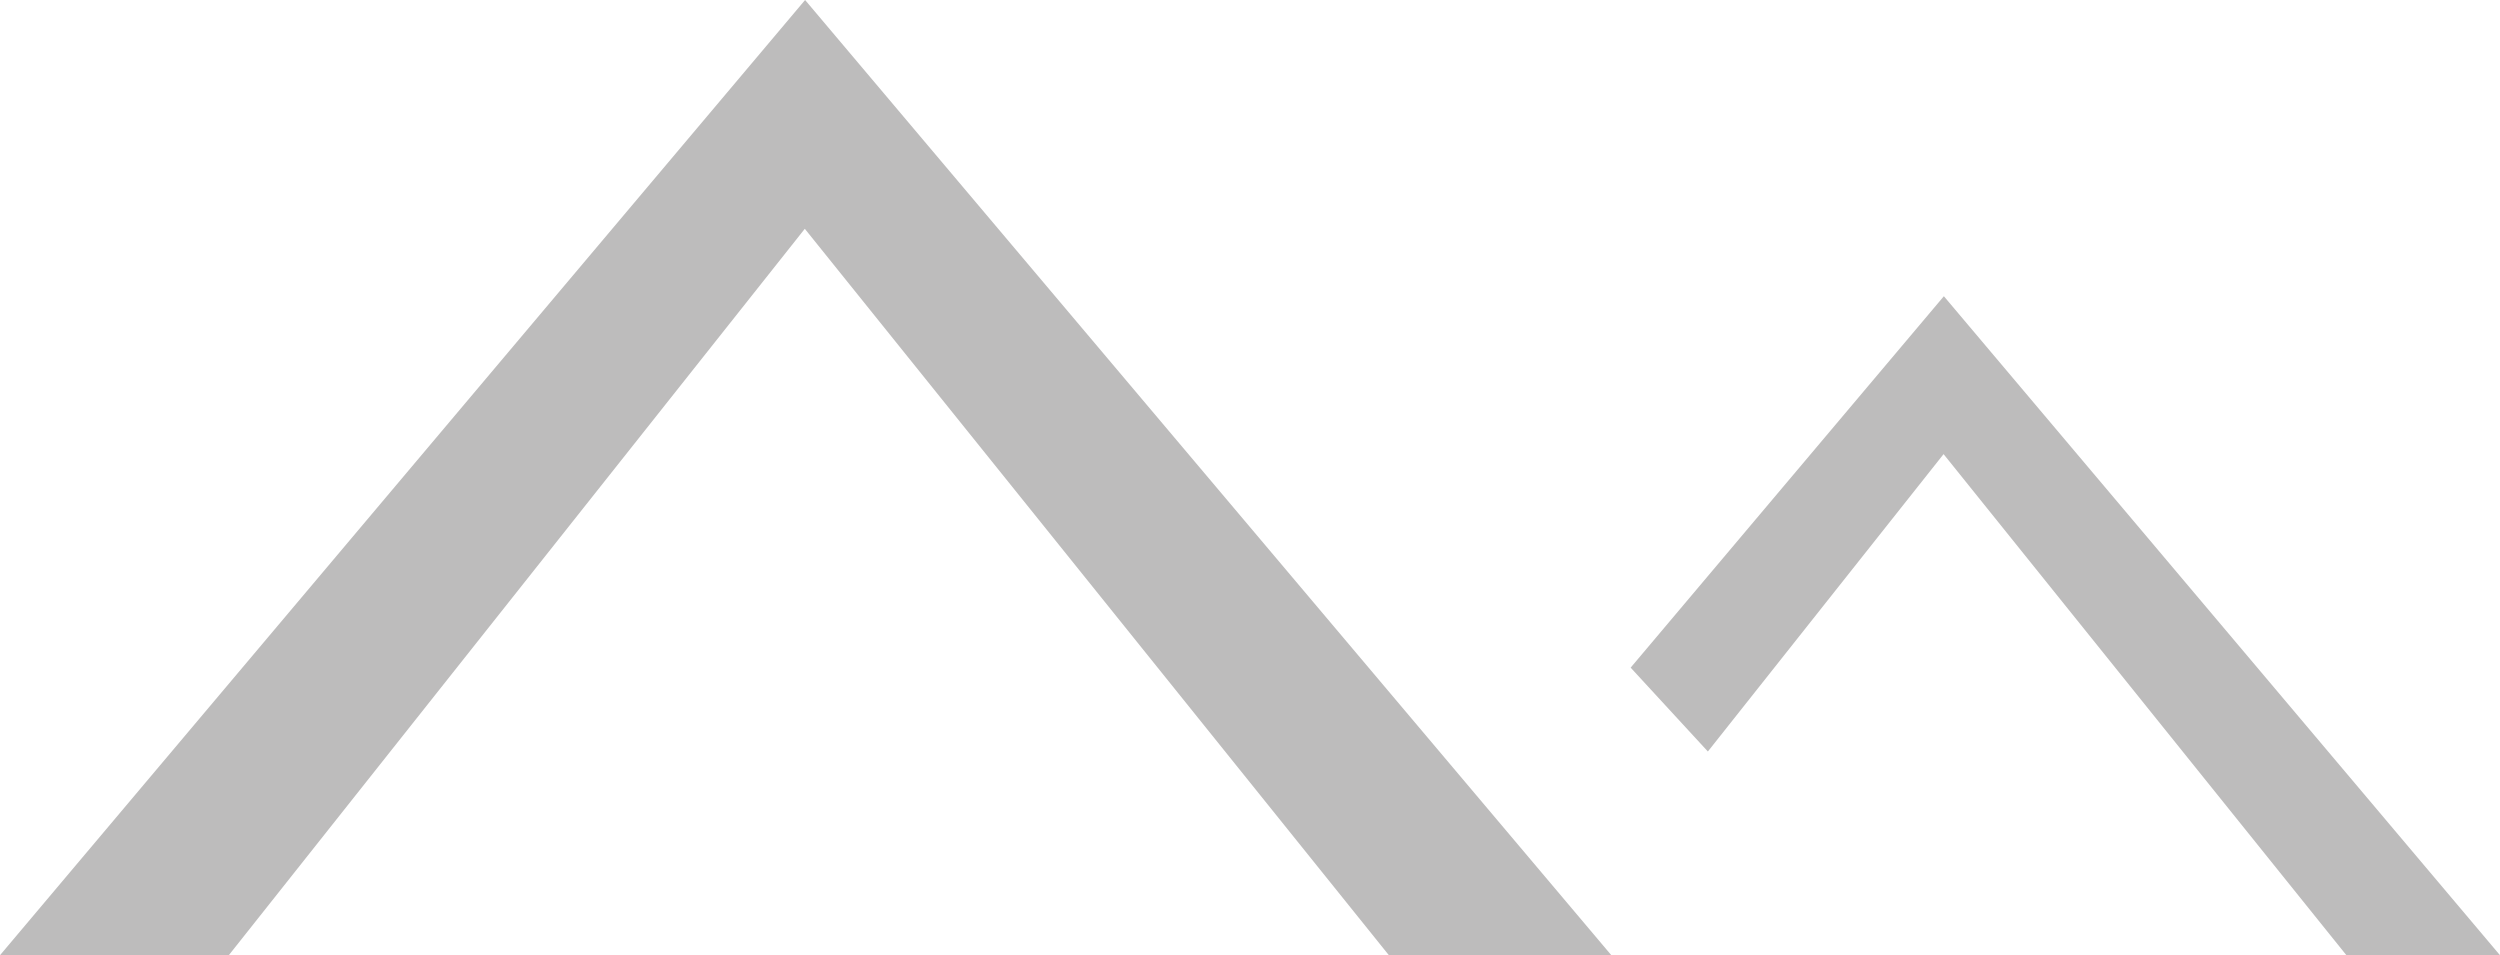
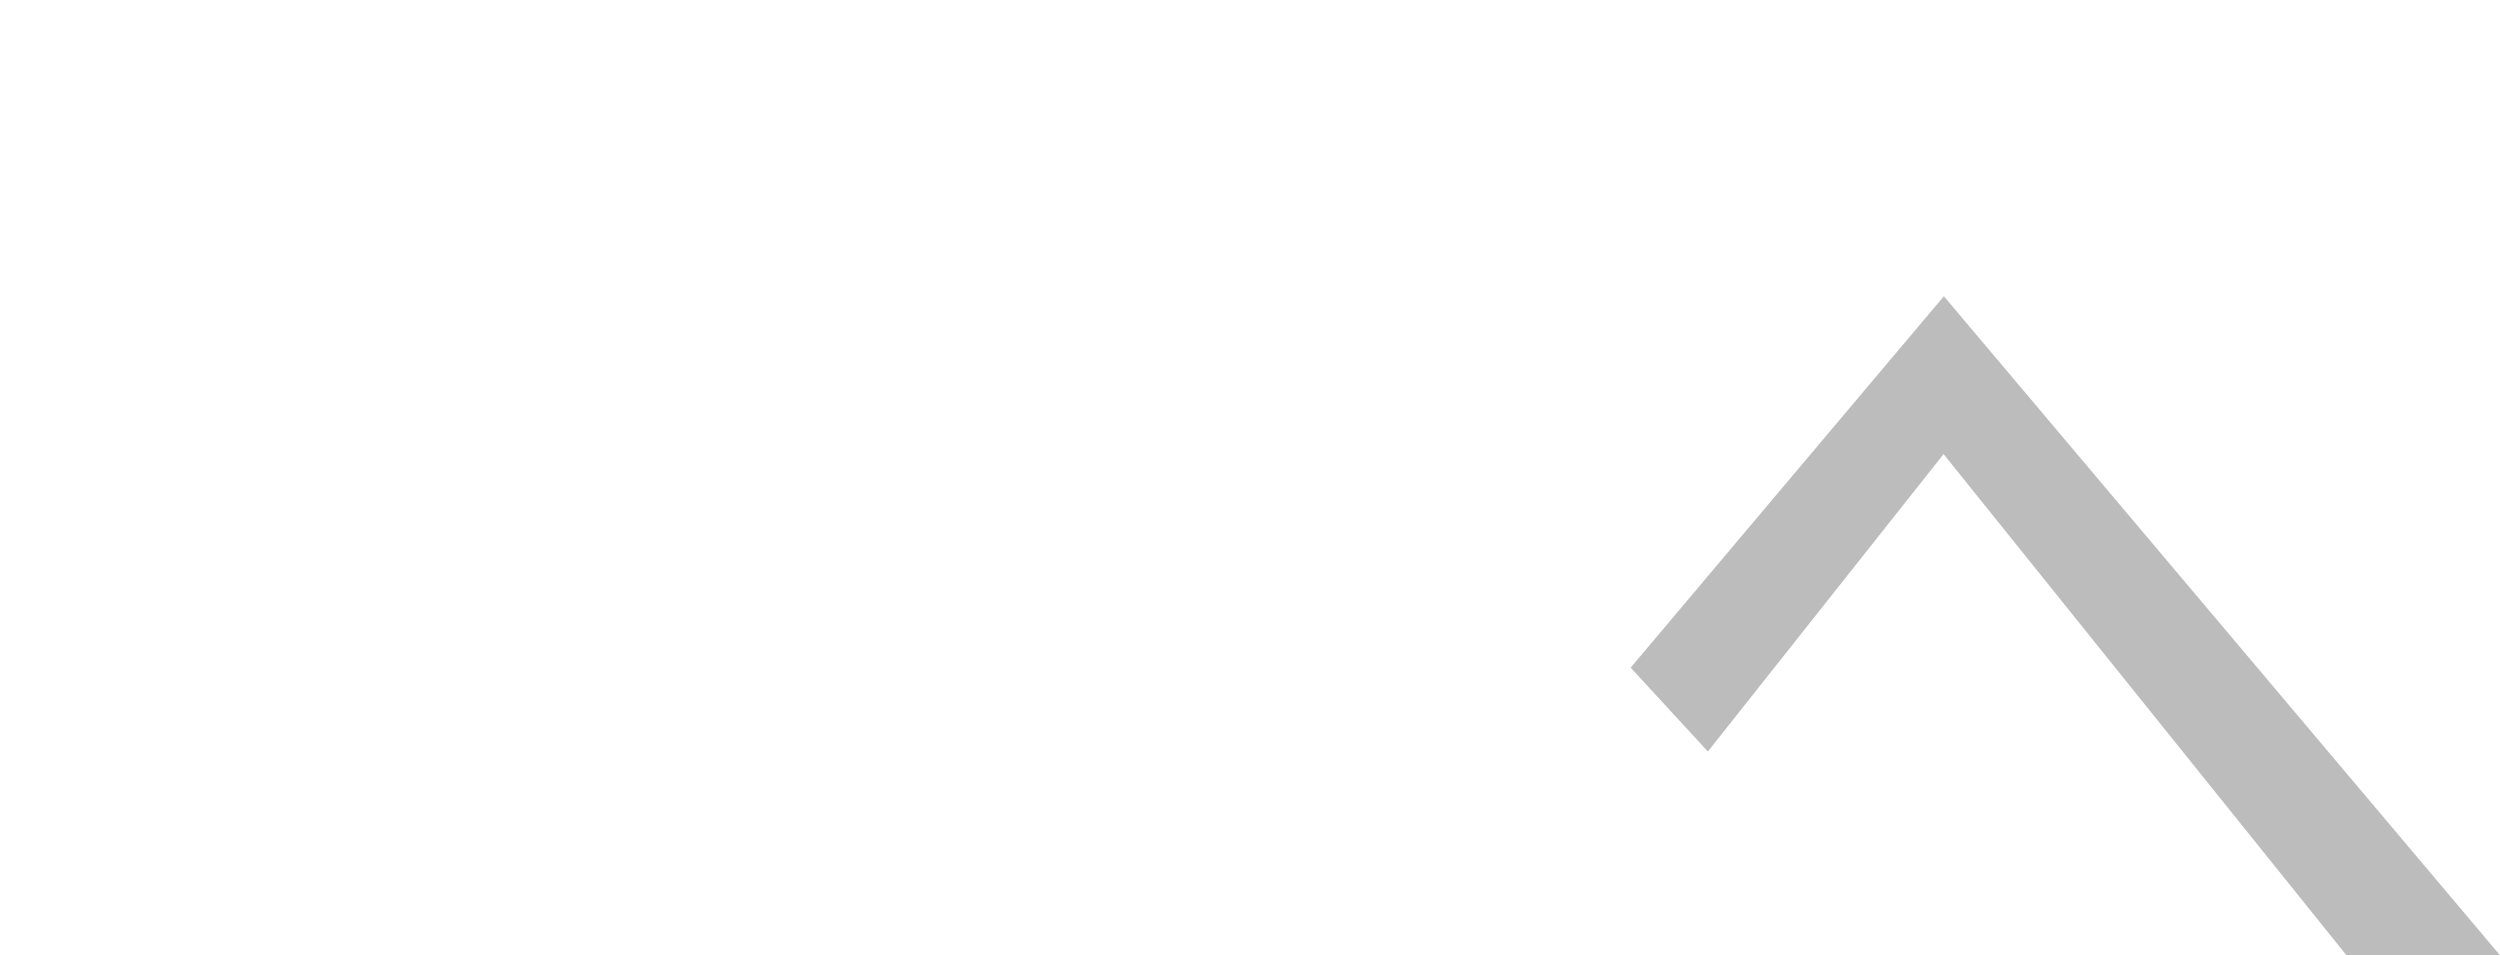
<svg xmlns="http://www.w3.org/2000/svg" viewBox="0 0 86.76 33.15">
  <defs>
    <style>.cls-1{fill:#bdbcbc;}</style>
  </defs>
  <g id="Ebene_2" data-name="Ebene 2">
    <g id="Ebene_1-2" data-name="Ebene 1">
-       <polygon class="cls-1" points="0 33.15 27.94 0 55.92 33.15 48.2 33.15 27.93 7.94 7.94 33.15 0 33.15" />
      <polygon class="cls-1" points="67.46 10.28 56.59 23.17 59.27 26.08 67.45 15.76 81.43 33.15 86.76 33.15 67.46 10.28" />
    </g>
  </g>
</svg>